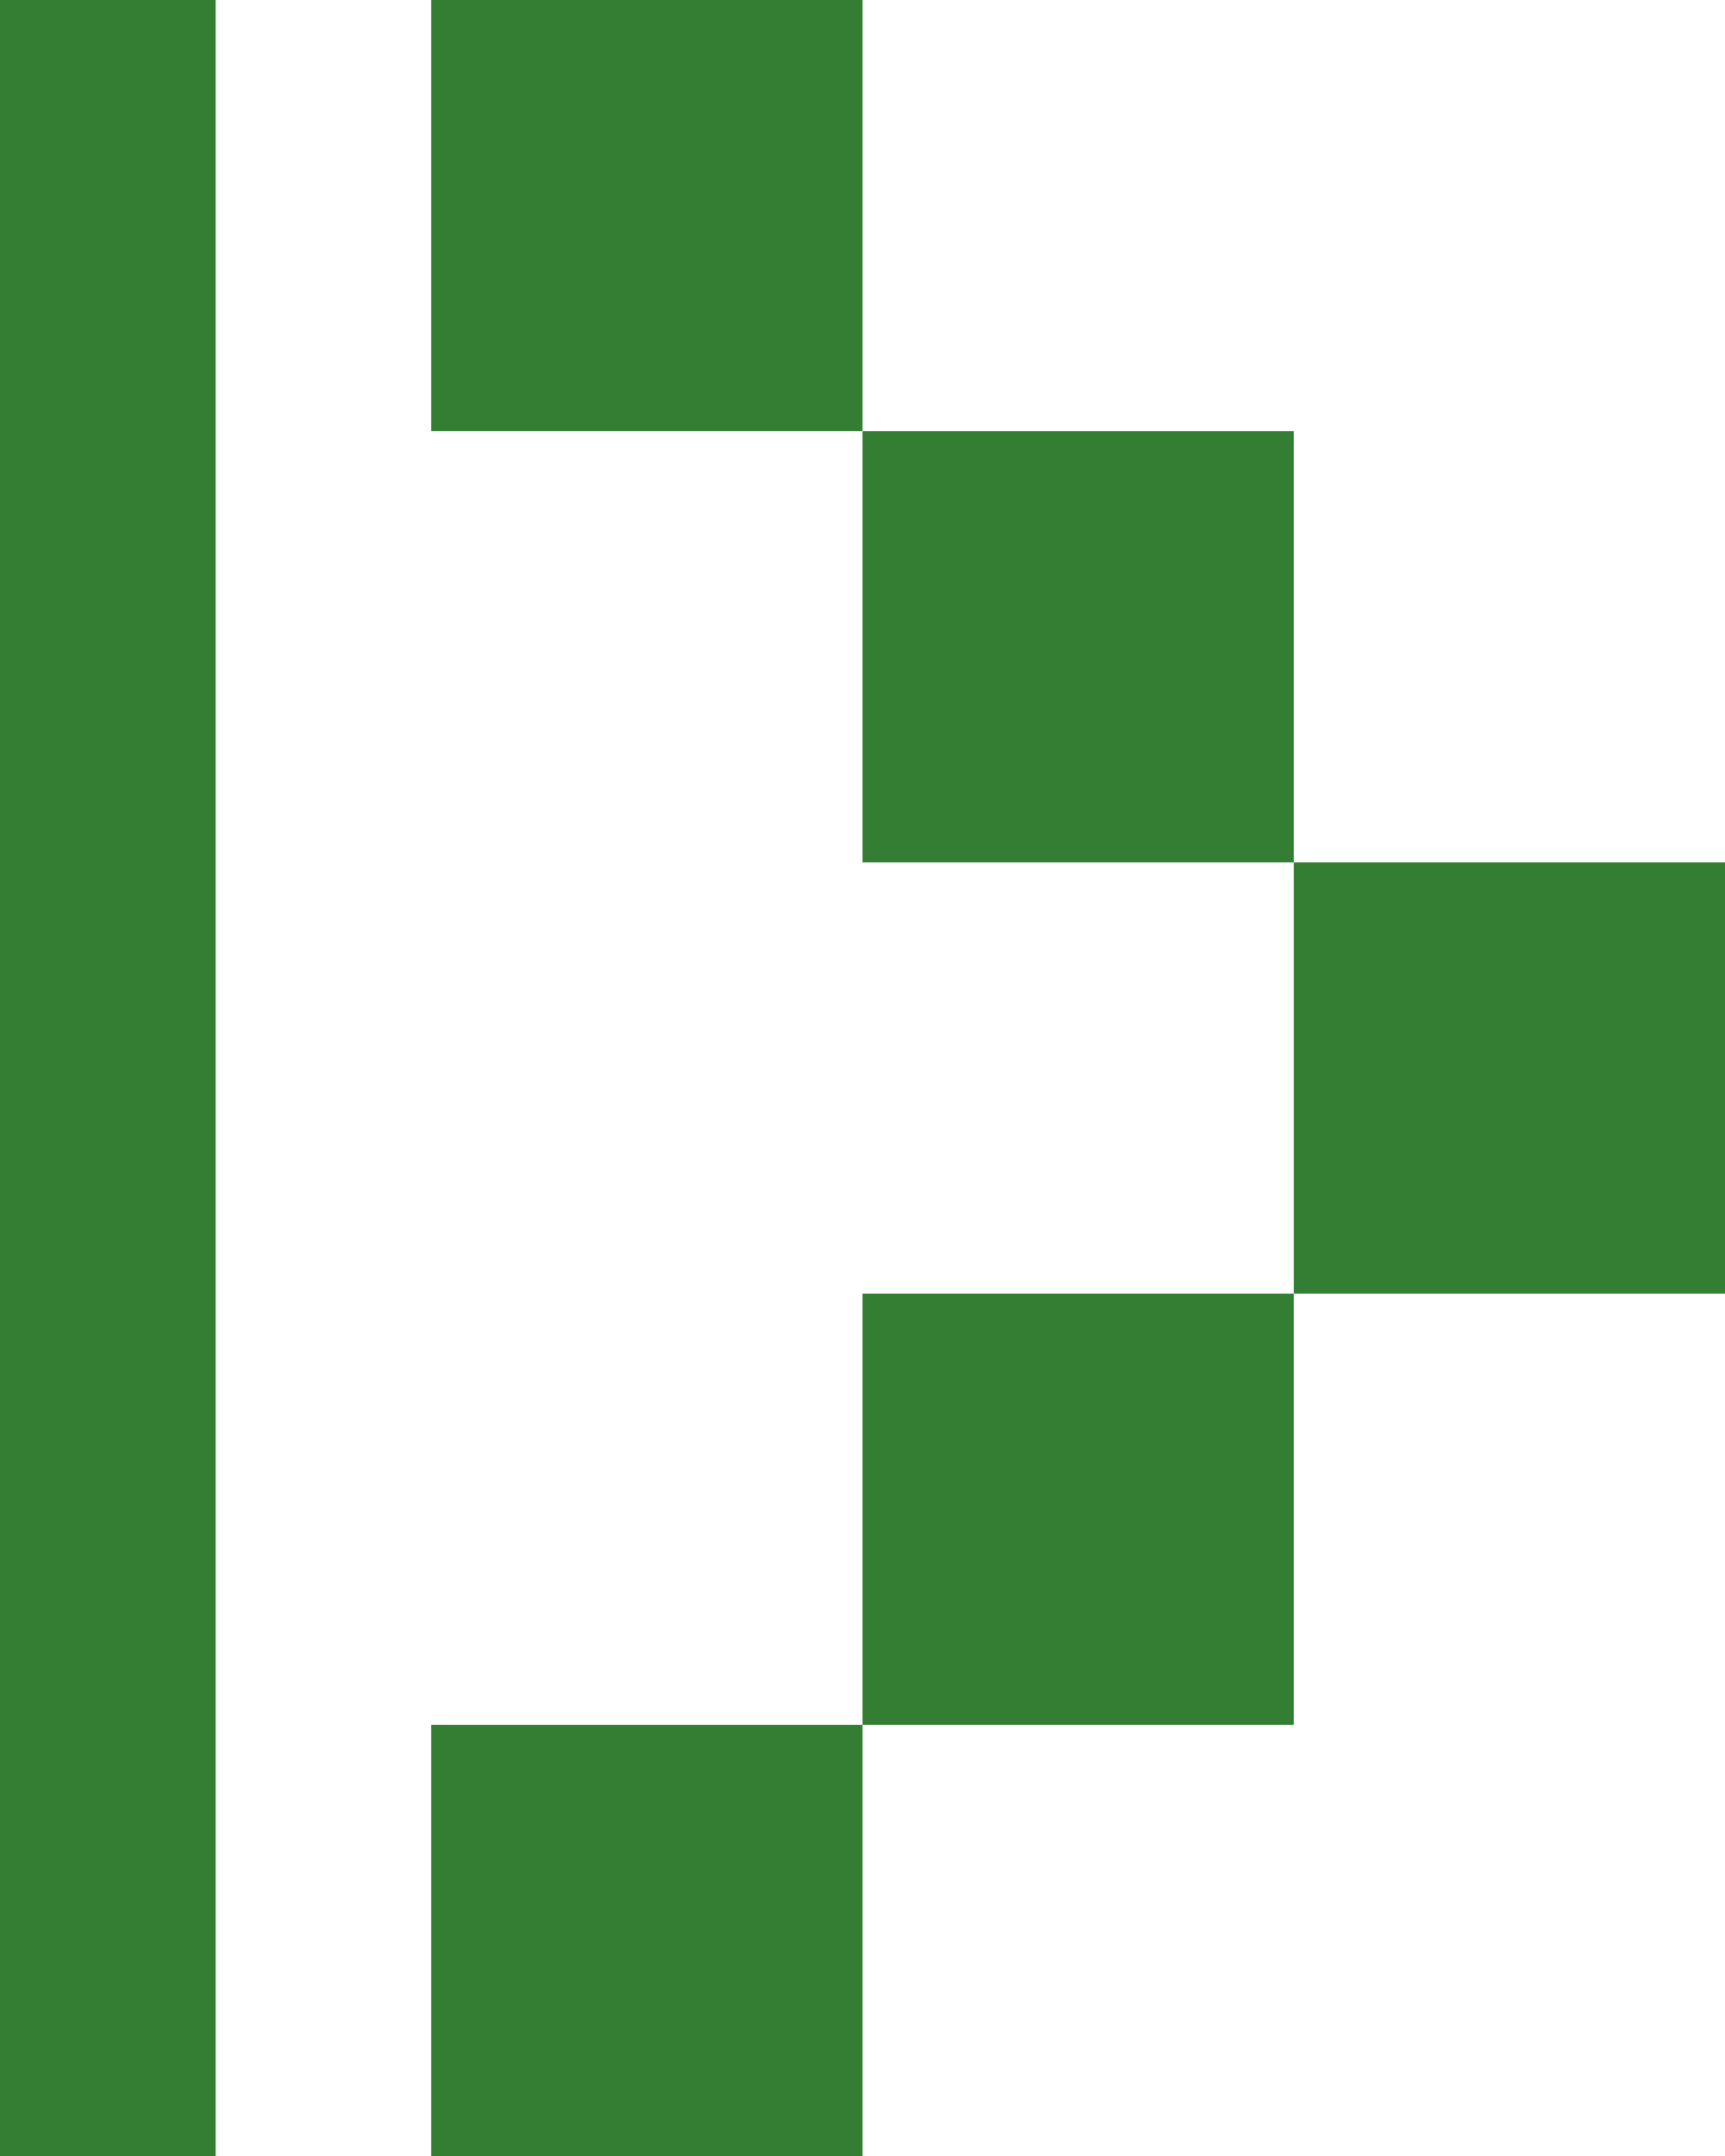
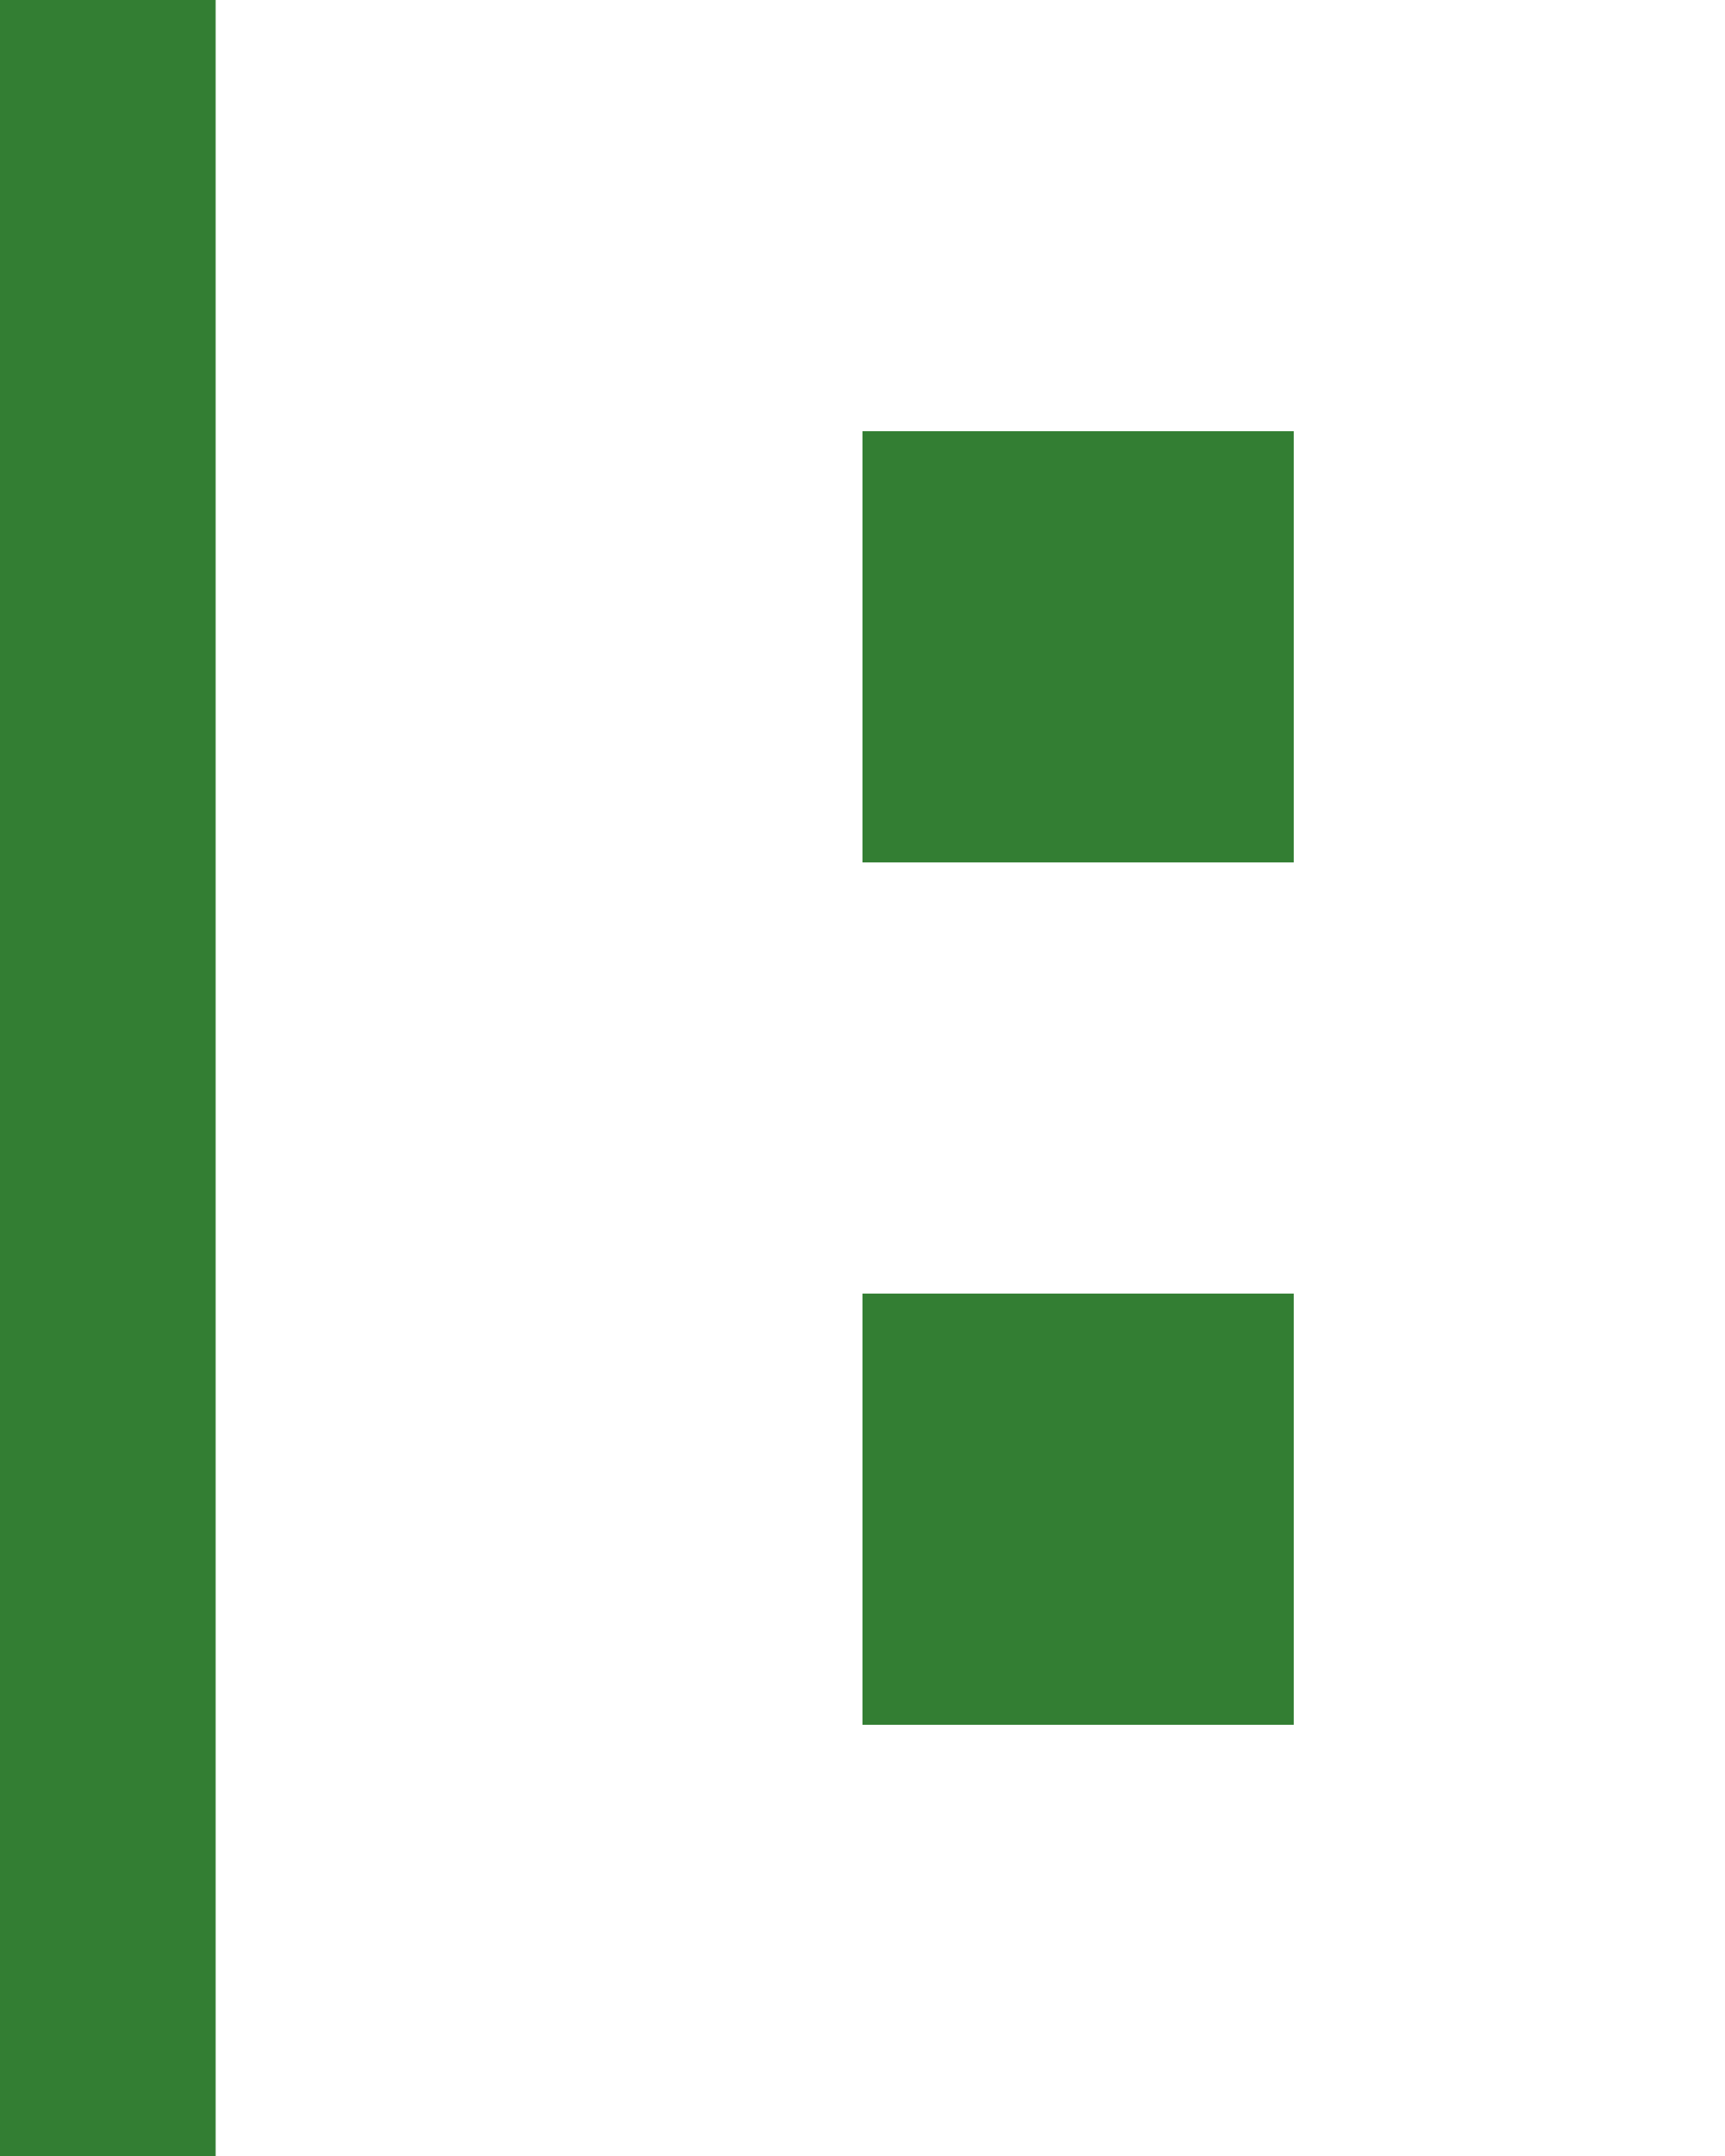
<svg xmlns="http://www.w3.org/2000/svg" version="1.1" id="Ebene_1" x="0px" y="0px" width="8px" height="10px" viewBox="0 0 8 10" style="enable-background:new 0 0 8 10;" xml:space="preserve">
  <g>
    <g>
-       <rect x="6" y="4" width="2" height="2" fill="#337e33" />
      <rect x="4" y="2" width="2" height="2" fill="#337e33" />
      <rect x="4" y="6" width="2" height="2" fill="#337e33" />
-       <rect x="2" y="0" width="2" height="2" fill="#337e33" />
-       <rect x="2" y="8" width="2" height="2" fill="#337e33" />
    </g>
    <rect x="0" y="0" width="1" height="10" fill="#337e33" />
  </g>
</svg>